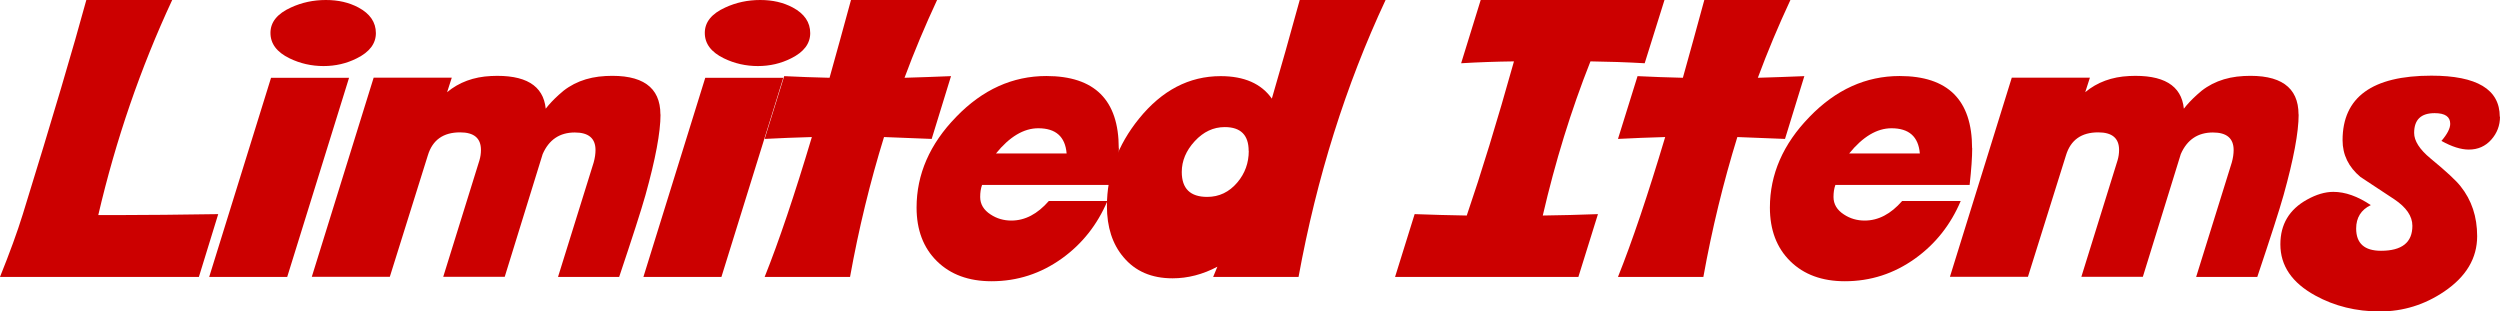
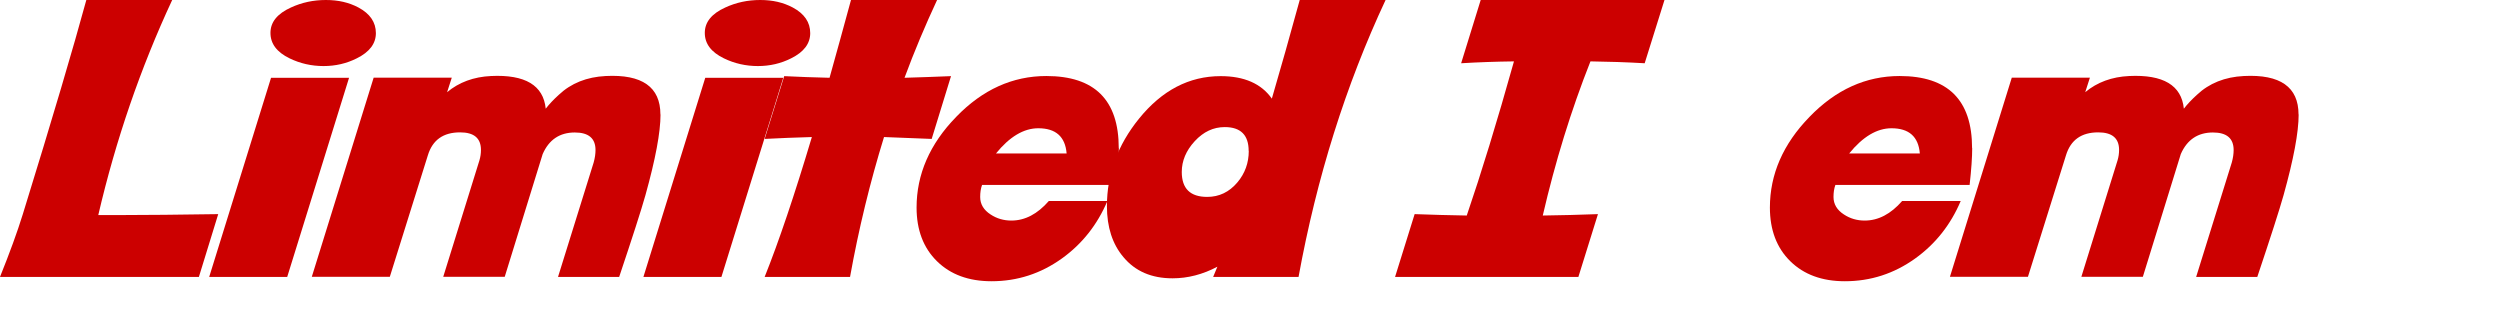
<svg xmlns="http://www.w3.org/2000/svg" id="a" viewBox="0 0 213.43 26.59">
  <defs>
    <style>.b{fill:#c00;}</style>
  </defs>
  <path class="b" d="M18.63,18.28l-1.65,5.36H0c.83-2.06,1.48-3.84,1.95-5.36C4.49,10.07,6.29,3.97,7.37,0h7.33c-2.7,5.8-4.81,11.92-6.31,18.36h1.99c2.1,0,4.86-.03,8.26-.08Z" />
  <path class="b" d="M29.8,6.64l-5.28,17h-6.66l5.28-17h6.66ZM32.09,2.83c0,.89-.54,1.61-1.63,2.15-.87.44-1.82.66-2.84.66s-2-.22-2.9-.66c-1.09-.53-1.63-1.25-1.63-2.17s.58-1.64,1.75-2.17c.93-.43,1.92-.64,2.98-.64s1.97.21,2.78.64c.99.53,1.49,1.26,1.49,2.19Z" />
  <path class="b" d="M56.39,9.78c0,1.51-.43,3.81-1.29,6.89-.36,1.28-1.11,3.6-2.24,6.97h-5.22l3.04-9.76c.11-.39.16-.75.16-1.07,0-1-.59-1.5-1.77-1.5-1.28,0-2.2.61-2.74,1.84l-3.24,10.48h-5.25l3.09-9.94c.09-.3.13-.6.13-.89,0-1-.59-1.5-1.78-1.5-1.44,0-2.35.65-2.75,1.95l-3.25,10.38h-6.66l5.28-17h6.67l-.4,1.24c1.02-.85,2.27-1.31,3.75-1.38,2.91-.14,4.47.79,4.67,2.79.29-.38.66-.77,1.11-1.18,1.06-1,2.4-1.53,4.01-1.61,3.11-.16,4.67.94,4.67,3.28Z" />
  <path class="b" d="M66.87,6.64l-5.28,17h-6.66l5.28-17h6.66ZM69.17,2.83c0,.89-.54,1.61-1.63,2.15-.87.44-1.82.66-2.84.66s-2-.22-2.9-.66c-1.09-.53-1.63-1.25-1.63-2.17s.58-1.64,1.75-2.17c.93-.43,1.92-.64,2.98-.64s1.97.21,2.78.64c.99.53,1.49,1.26,1.49,2.19Z" />
  <path class="b" d="M81.19,6.5l-1.65,5.36c-1.4-.06-2.76-.11-4.07-.16-1.19,3.85-2.16,7.83-2.9,11.94h-7.29c1.21-3.02,2.55-6.99,4.03-11.94-1.39.04-2.73.09-4.03.16l1.67-5.36c1.23.06,2.52.11,3.87.14.58-2.07,1.19-4.28,1.83-6.64h7.35c-1.02,2.19-1.95,4.4-2.78,6.64,1.27-.04,2.59-.08,3.97-.14Z" />
  <path class="b" d="M95.52,12.65c0,.76-.07,1.81-.22,3.14h-11.46c-.11.3-.16.64-.16,1.03,0,.61.3,1.11.89,1.49.53.35,1.12.52,1.77.52,1.17,0,2.23-.56,3.2-1.67h5c-.86,2.03-2.16,3.67-3.89,4.91-1.8,1.29-3.8,1.94-6,1.94-1.95,0-3.5-.57-4.66-1.71-1.16-1.14-1.74-2.67-1.74-4.58,0-2.83,1.12-5.42,3.38-7.74,2.25-2.33,4.82-3.49,7.7-3.49,4.12,0,6.18,2.05,6.18,6.15ZM91.06,13.1c-.12-1.44-.93-2.15-2.42-2.15-1.24,0-2.45.72-3.61,2.15h6.04Z" />
  <path class="b" d="M118.29,0c-3.4,7.27-5.88,15.15-7.43,23.64h-7.29l.36-.87c-1.25.66-2.52.99-3.83.99-1.79,0-3.18-.6-4.19-1.81-.94-1.11-1.41-2.56-1.41-4.35,0-2.72.91-5.21,2.74-7.47,1.96-2.42,4.28-3.63,6.97-3.63,2.01,0,3.47.64,4.37,1.92.75-2.57,1.55-5.38,2.38-8.42h7.33ZM106.6,12.88c0-1.35-.68-2.03-2.04-2.03-.97,0-1.82.4-2.56,1.2-.74.8-1.11,1.68-1.11,2.63,0,1.42.72,2.13,2.17,2.13,1.02,0,1.88-.41,2.58-1.24.65-.77.97-1.67.97-2.69Z" />
  <path class="b" d="M142.1,0l-1.69,5.4c-1.56-.09-3.1-.14-4.63-.16-1.66,4.19-3.01,8.58-4.07,13.16,1.54-.02,3.1-.06,4.71-.12l-1.67,5.36h-15.65l1.67-5.36c1.47.06,2.95.09,4.45.12,1.23-3.6,2.58-7.98,4.03-13.16-1.52.02-3.03.07-4.51.16l1.67-5.4h15.69Z" />
-   <path class="b" d="M154.04,6.5l-1.65,5.36c-1.4-.06-2.76-.11-4.07-.16-1.19,3.85-2.16,7.83-2.9,11.94h-7.29c1.21-3.02,2.55-6.99,4.03-11.94-1.39.04-2.73.09-4.03.16l1.67-5.36c1.23.06,2.52.11,3.87.14.58-2.07,1.19-4.28,1.83-6.64h7.35c-1.02,2.19-1.95,4.4-2.78,6.64,1.27-.04,2.59-.08,3.97-.14Z" />
  <path class="b" d="M168.37,12.65c0,.76-.07,1.81-.22,3.14h-11.46c-.11.3-.16.64-.16,1.03,0,.61.3,1.11.89,1.49.53.35,1.12.52,1.77.52,1.17,0,2.23-.56,3.2-1.67h5c-.86,2.03-2.16,3.67-3.89,4.91-1.8,1.29-3.8,1.94-6,1.94-1.95,0-3.5-.57-4.66-1.71-1.16-1.14-1.74-2.67-1.74-4.58,0-2.83,1.12-5.42,3.38-7.74,2.25-2.33,4.82-3.49,7.7-3.49,4.12,0,6.18,2.05,6.18,6.15ZM163.9,13.1c-.12-1.44-.93-2.15-2.42-2.15-1.24,0-2.45.72-3.61,2.15h6.04Z" />
  <path class="b" d="M196.24,9.78c0,1.51-.43,3.81-1.29,6.89-.36,1.28-1.11,3.6-2.24,6.97h-5.22l3.04-9.76c.11-.39.16-.75.16-1.07,0-1-.59-1.5-1.77-1.5-1.28,0-2.2.61-2.74,1.84l-3.24,10.48h-5.25l3.09-9.94c.09-.3.13-.6.13-.89,0-1-.59-1.5-1.78-1.5-1.44,0-2.35.65-2.75,1.95l-3.25,10.38h-6.66l5.28-17h6.67l-.4,1.24c1.02-.85,2.27-1.31,3.75-1.38,2.91-.14,4.47.79,4.67,2.79.29-.38.66-.77,1.11-1.18,1.06-1,2.4-1.53,4.01-1.61,3.11-.16,4.67.94,4.67,3.28Z" />
-   <path class="b" d="M213.43,9.96c0,.75-.25,1.41-.75,1.97-.5.56-1.14.84-1.91.84-.68,0-1.46-.25-2.34-.74.5-.58.75-1.07.75-1.46,0-.61-.44-.91-1.33-.91-1.17,0-1.75.56-1.75,1.69,0,.67.46,1.4,1.39,2.17,1.35,1.11,2.21,1.91,2.58,2.39.94,1.18,1.41,2.59,1.41,4.25,0,1.88-.93,3.45-2.8,4.72-1.68,1.14-3.52,1.71-5.52,1.71s-3.85-.45-5.5-1.36c-1.99-1.09-2.98-2.54-2.98-4.37,0-1.71.76-2.98,2.28-3.82.79-.44,1.54-.66,2.24-.66,1.02,0,2.08.38,3.2,1.13-.83.4-1.25,1.07-1.25,2,0,1.27.71,1.9,2.12,1.9,1.79,0,2.68-.71,2.68-2.13,0-.83-.52-1.58-1.55-2.27l-2.88-1.9c-1.02-.85-1.53-1.9-1.53-3.14,0-3.67,2.53-5.51,7.58-5.51,3.89,0,5.84,1.17,5.84,3.51Z" />
</svg>